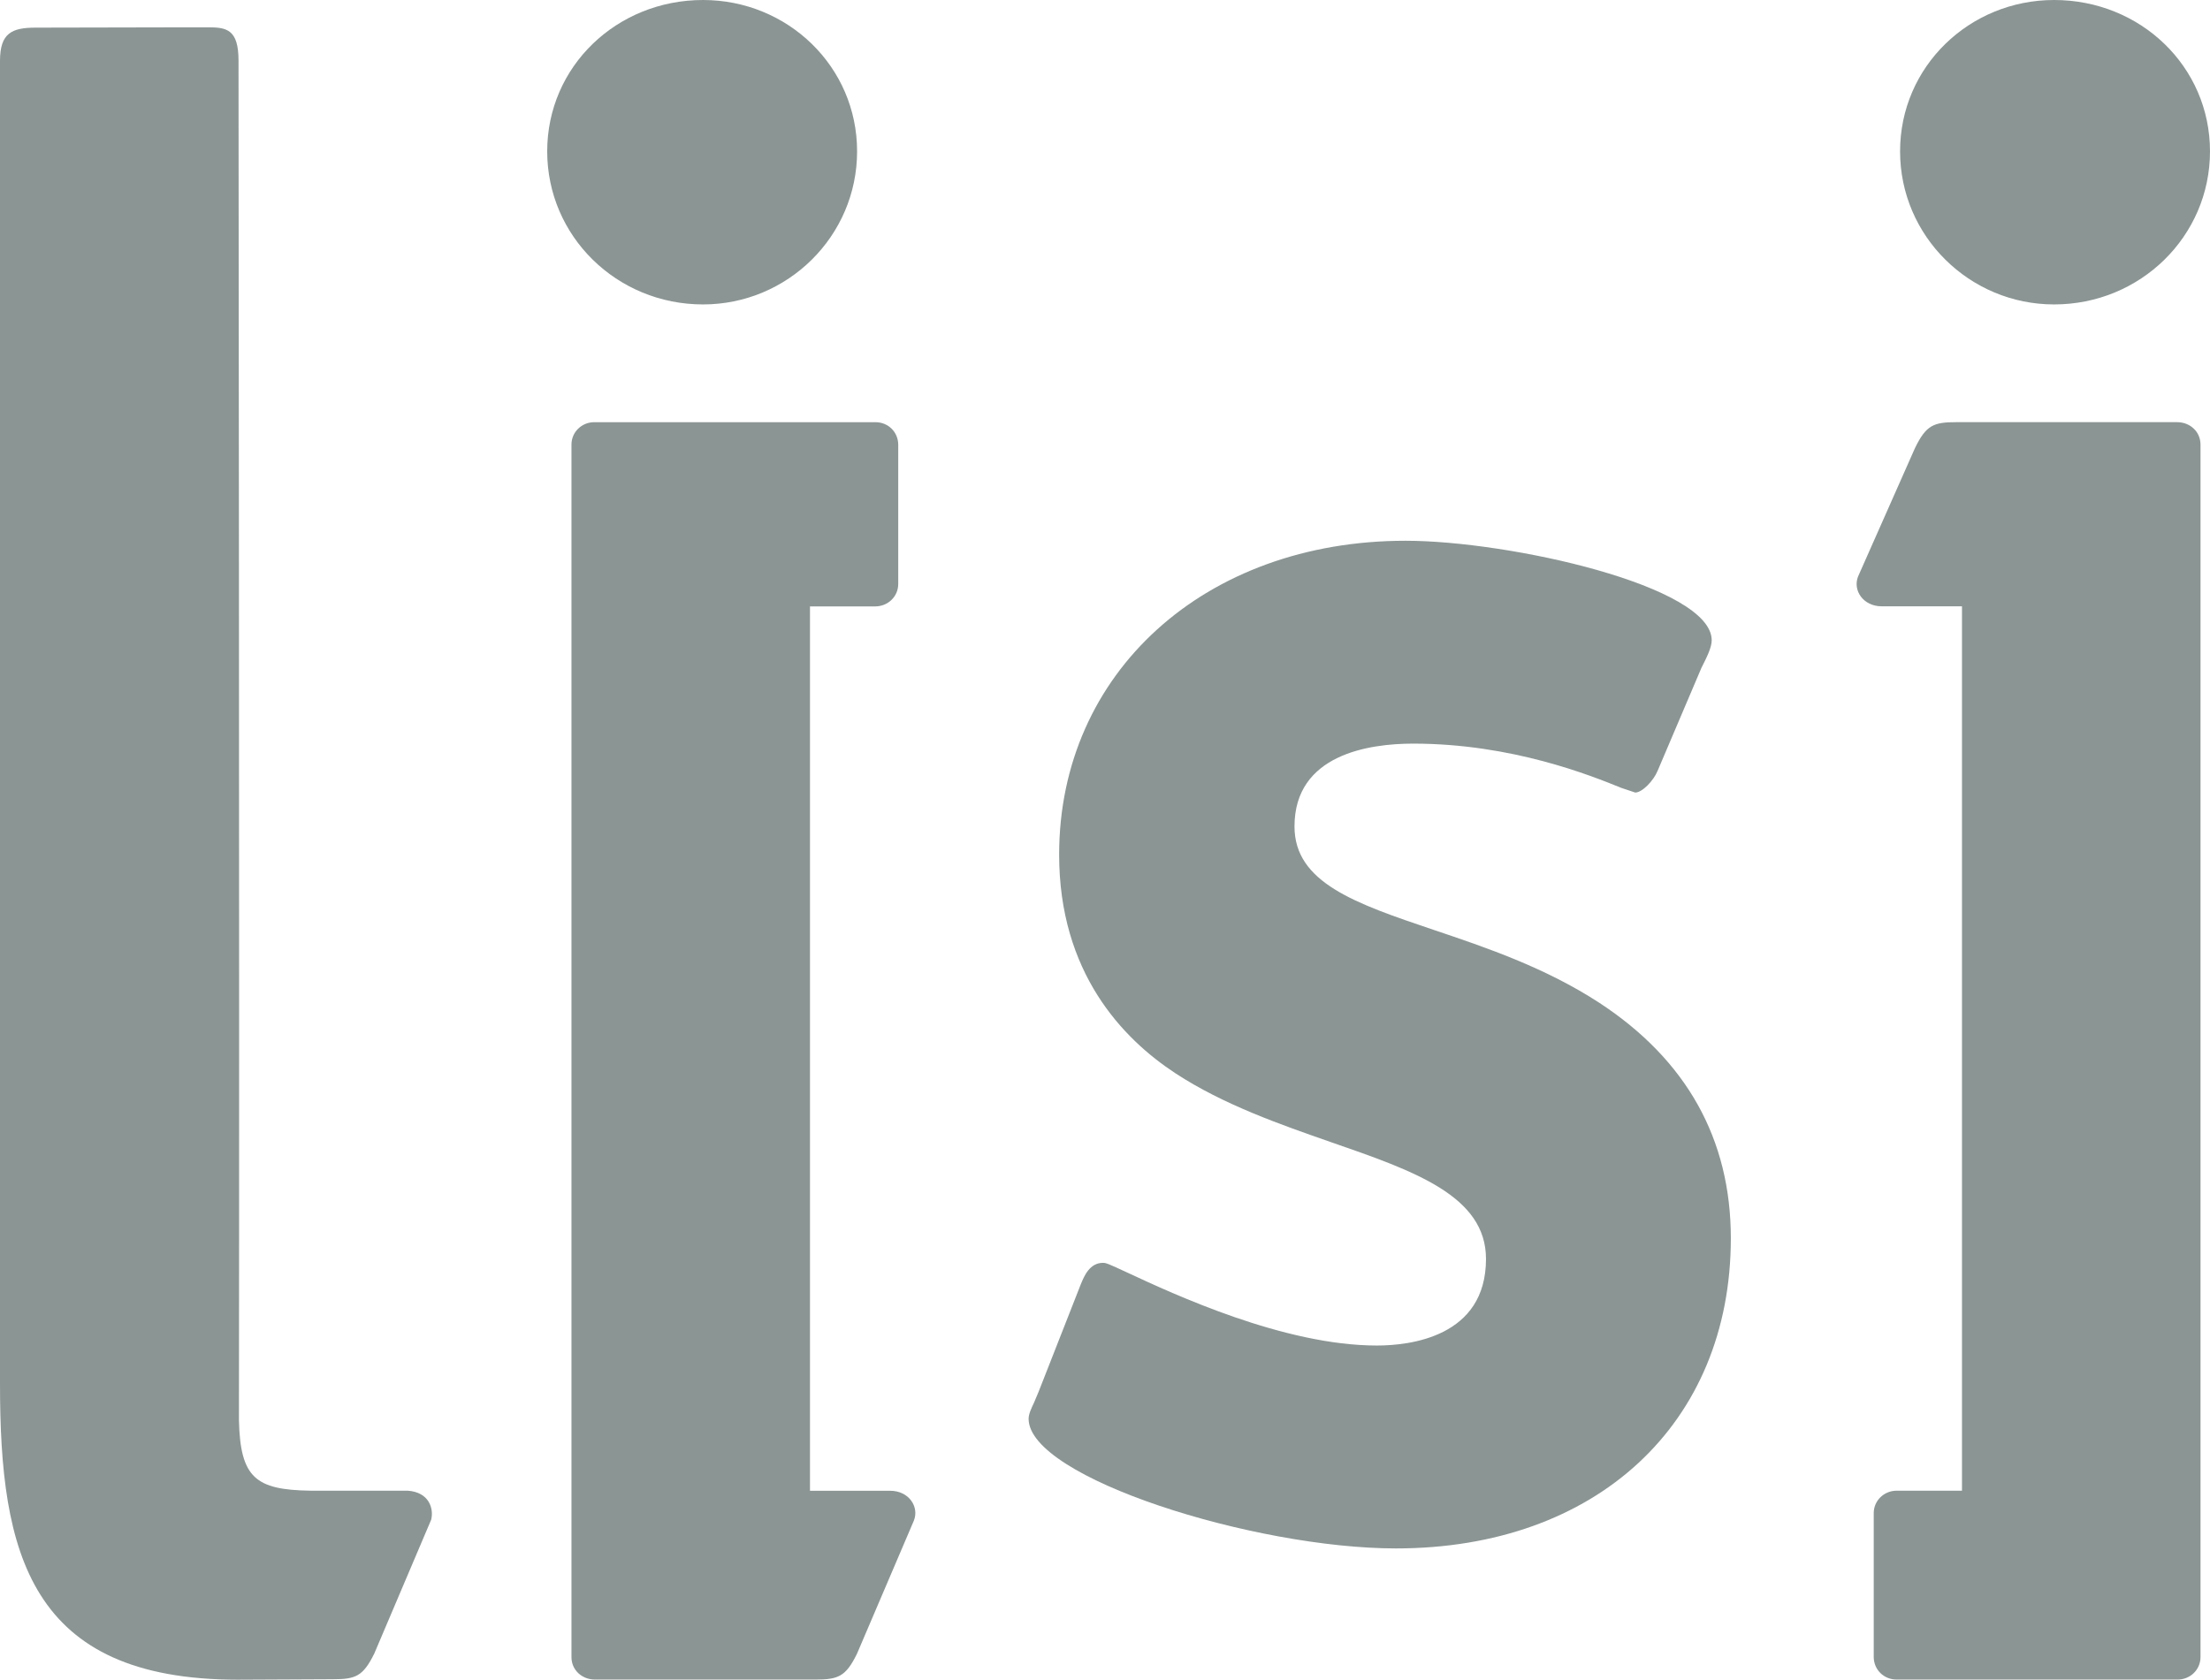
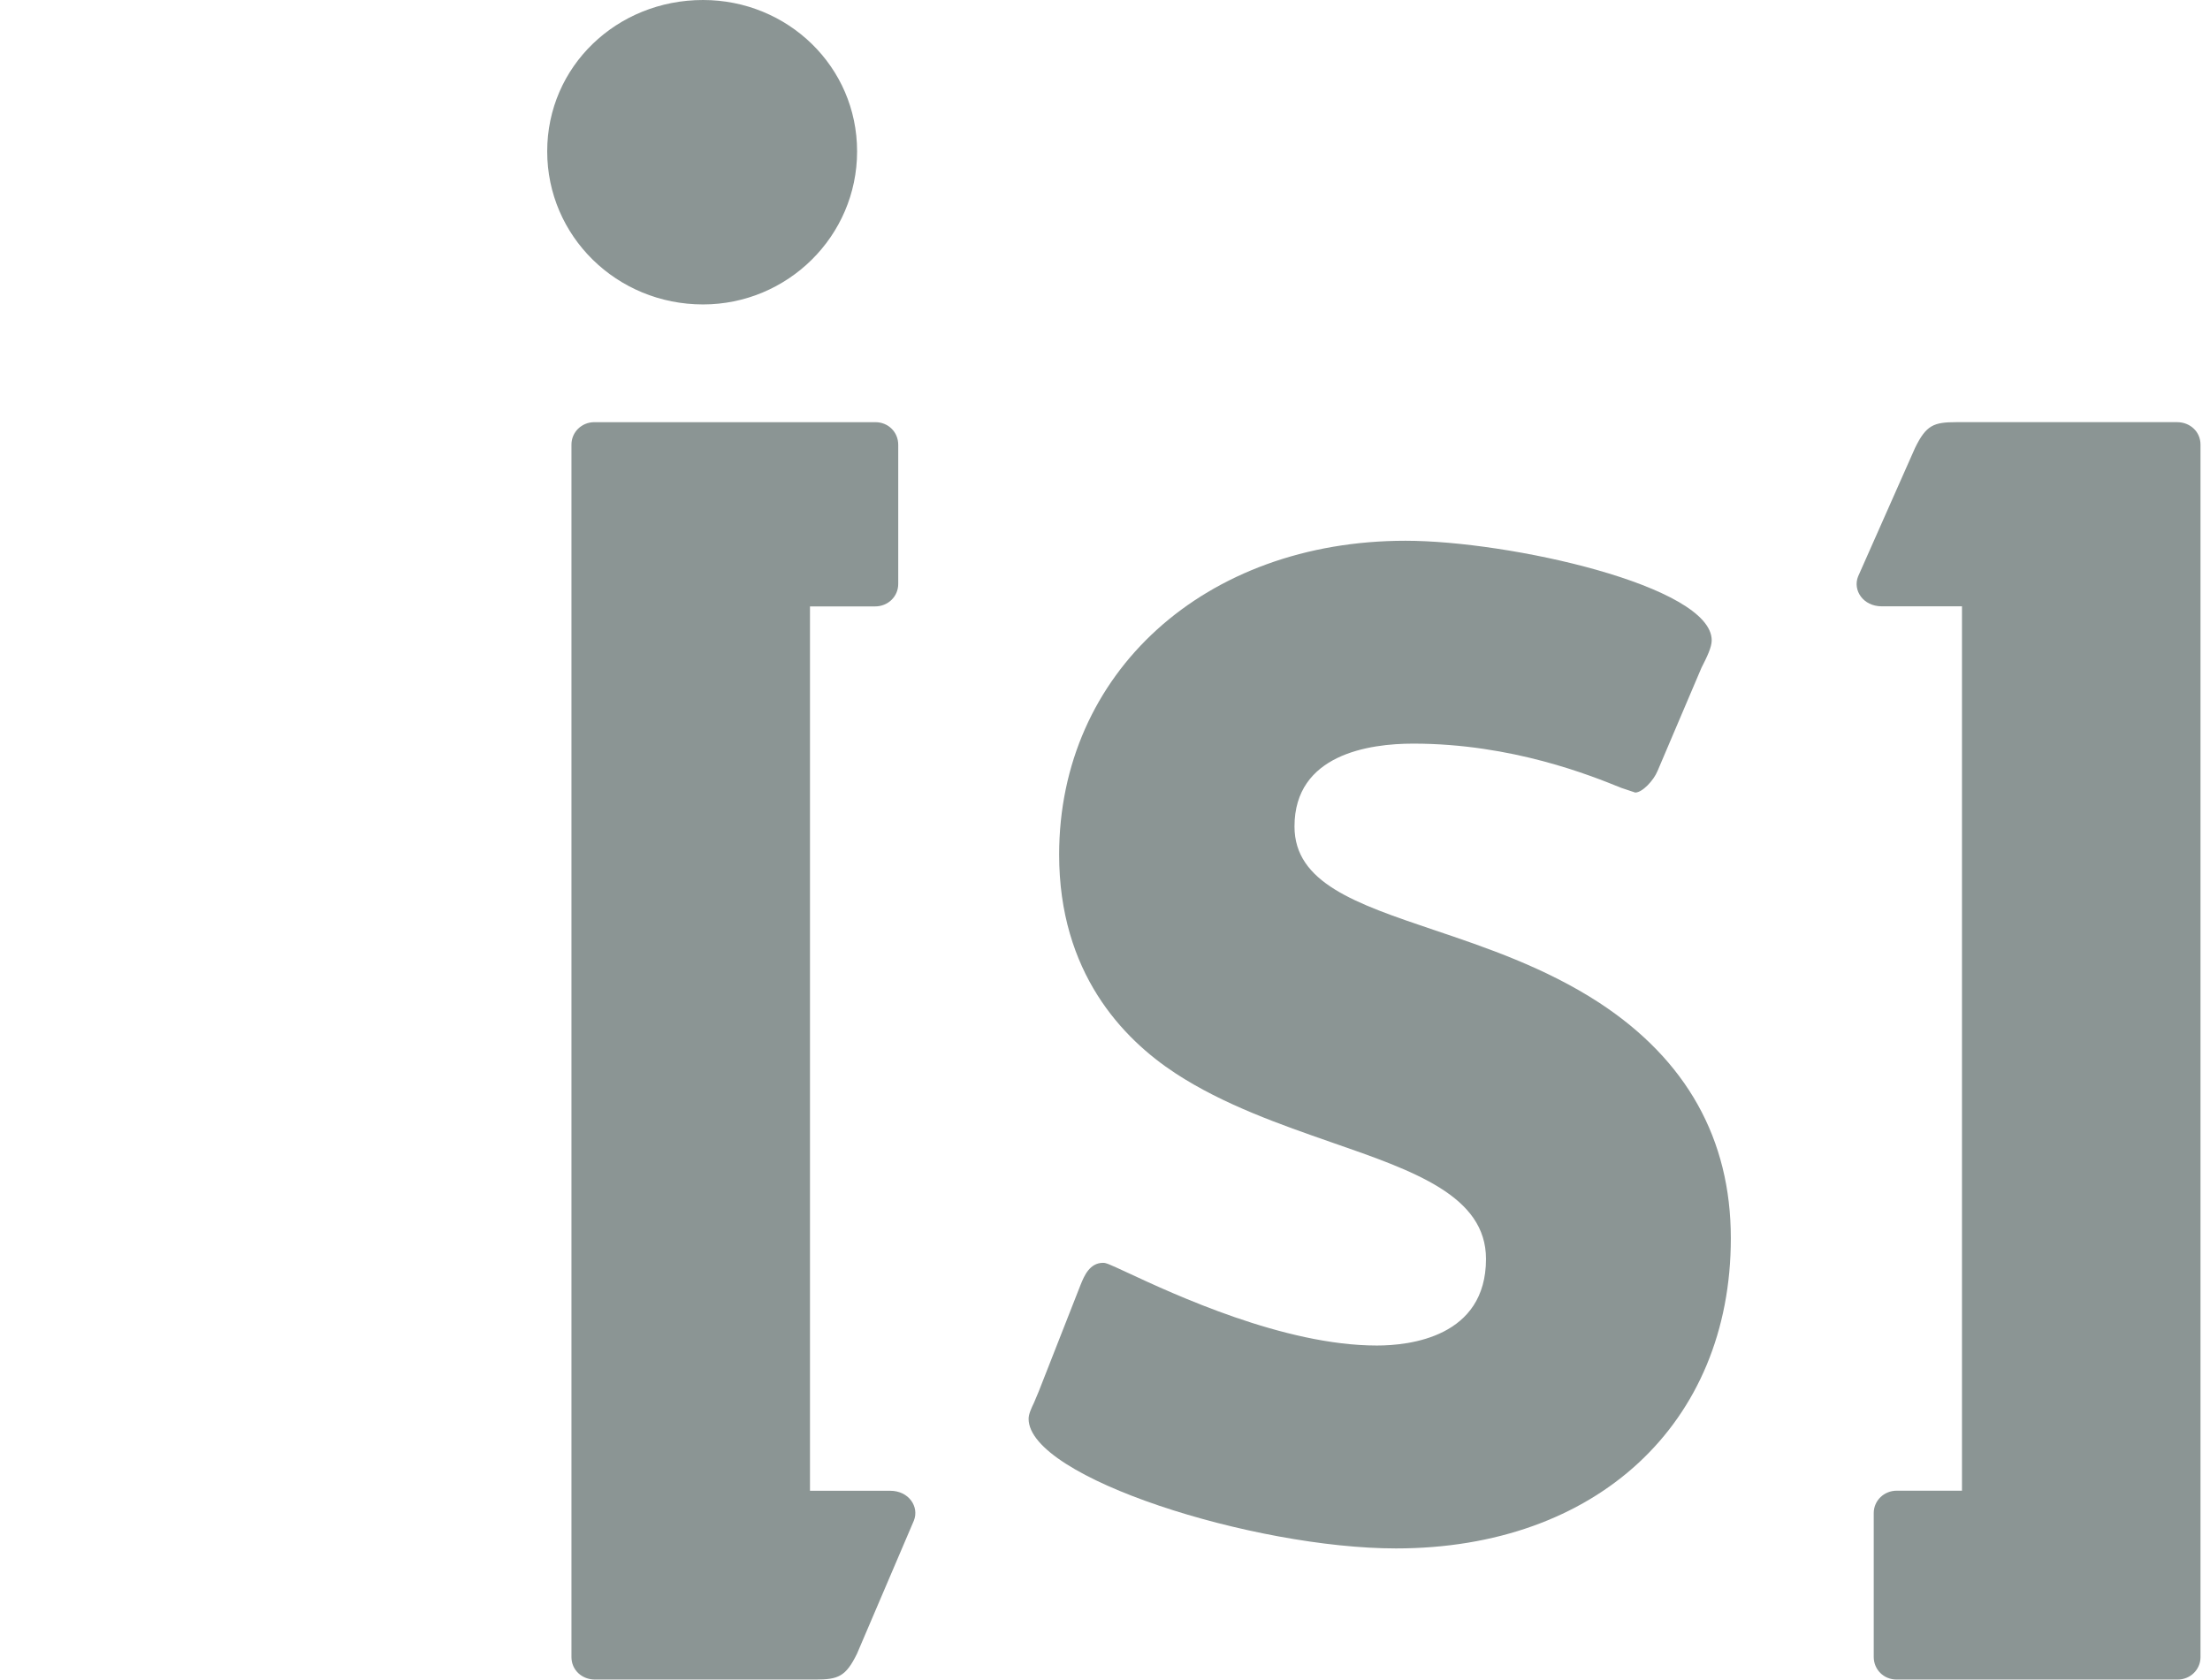
<svg xmlns="http://www.w3.org/2000/svg" version="1.1" id="svg6269" viewBox="0 0 400 304.105" height="85.825mm" width="112.889mm">
  <defs id="defs6271">
    <clipPath id="clipPath5669" clipPathUnits="userSpaceOnUse">
-       <path id="path5671" d="m 0,0 623.622,0 0,793.701 L 0,793.701 0,0 Z" />
-     </clipPath>
+       </clipPath>
    <clipPath id="clipPath5641" clipPathUnits="userSpaceOnUse">
-       <path id="path5643" d="m 0,0 623.622,0 0,793.701 L 0,793.701 0,0 Z" />
-     </clipPath>
+       </clipPath>
  </defs>
  <g transform="translate(0,-748.257)" id="layer1">
    <path d="m 161.117,1018.157 -14.514,0 0,-160.112 11.807,0 c 2.298,0 4.166,-1.773 4.166,-4.072 l 0,-25.194 c 0,-2.287 -1.801,-4.088 -4.127,-4.088 l -50.884,0 c -2.265,0 -4.133,1.774 -4.133,4.061 l 0,219.516 c 0,2.359 1.912,4.066 4.238,4.066 l 39.978,0 c 4.077,0 5.437,-0.552 7.459,-4.663 l 10.298,-24.105 c 1,-2.497 -0.895,-5.409 -4.287,-5.409" style="fill:#8b9594;fill-opacity:1;fill-rule:nonzero;stroke:none" id="path5655" />
    <path d="m 340.597,858.031 14.514,0 0,160.112 -11.807,0 c -2.287,0 -4.166,1.774 -4.166,4.066 l 0,26.028 c 0,2.293 1.807,4.099 4.138,4.099 l 50.879,0 c 2.26,0 4.127,-1.774 4.127,-4.061 l 0,-219.521 c 0,-2.37 -1.912,-4.066 -4.243,-4.066 l -39.973,0 c -4.083,0 -5.442,0.541 -7.453,4.674 l -10.304,23.26 c -1,2.481 0.89,5.409 4.287,5.409" style="fill:#8b9594;fill-opacity:1;fill-rule:nonzero;stroke:none" id="path5659" />
    <path d="m 289.448,929.796 c -9.801,-6.381 -20.547,-10.022 -30.05,-13.216 -14.011,-4.74 -25.1,-8.486 -25.1,-18.691 0,-13.044 13.464,-15 21.486,-15 17.939,0 32.26,5.823 37.647,8.006 l 2.536,0.851 c 1.293,0 3.337,-2.188 4.044,-3.912 l 7.956,-18.696 c 0.989,-1.934 1.845,-3.696 1.845,-4.95 0,-9.862 -36.68,-18.028 -55.415,-18.028 -36.321,0 -62.697,23.901 -62.697,56.829 0,21.315 11.453,33.293 21.05,39.586 8.696,5.702 19.094,9.309 28.254,12.503 15.006,5.204 27.956,9.702 27.956,21.111 0,14.155 -13.818,15.674 -19.757,15.674 -16.812,0 -36.746,-9.282 -45.26,-13.254 -3.238,-1.497 -3.729,-1.718 -4.293,-1.718 -2.459,0 -3.436,2.442 -4.039,3.906 0,0.004 -7.619,19.414 -7.619,19.414 -0.061,0.166 -0.834,1.984 -0.834,1.984 -0.503,1.061 -0.983,2.072 -0.983,2.939 0,10.652 40.84,23.464 66.492,23.464 36.249,0 60.608,-22.575 60.608,-56.155 0,-17.961 -8.022,-32.304 -23.829,-42.647" style="fill:#8b9594;fill-opacity:1;fill-rule:nonzero;stroke:none" id="path5675" />
    <path d="m 127.246,803.374 c 15.298,0 27.884,-12.359 27.884,-27.713 0,-15.37 -12.586,-27.404 -27.884,-27.404 -15.624,0 -28.205,12.033 -28.205,27.404 0,15.354 12.58,27.713 28.205,27.713" style="fill:#8b9594;fill-opacity:1;fill-rule:nonzero;stroke:none" id="path5679" />
-     <path d="m 371.784,803.374 c 15.624,0 28.216,-12.359 28.216,-27.713 0,-15.37 -12.591,-27.404 -28.216,-27.404 -15.298,0 -27.879,12.033 -27.879,27.404 0,15.354 12.58,27.713 27.879,27.713" style="fill:#8b9594;fill-opacity:1;fill-rule:nonzero;stroke:none" id="path5683" />
-     <path d="m 73.746,1018.142 -17.586,0 c -9.912,-0.149 -12.663,-2.343 -12.912,-12.713 0.105,-82.382 -0.077,-246.206 -0.077,-246.206 0,-5.68 -2.182,-6.022 -5.553,-6.022 -0.663,0 -3.718,0.004 -4.735,0.004 l -26.426,0.055 C 2.122,753.26 0,754.26 0,759.271 l 0,239.571 c 0,30.558 5.287,53.52 43.039,53.52 l 17.26,-0.083 c 4.077,0 5.42,-0.536 7.453,-4.668 l 10.287,-24.205 c 0.497,-1.939 -0.304,-5.011 -4.293,-5.265" style="fill:#8b9594;fill-opacity:1;fill-rule:nonzero;stroke:none" id="path5687" />
  </g>
</svg>